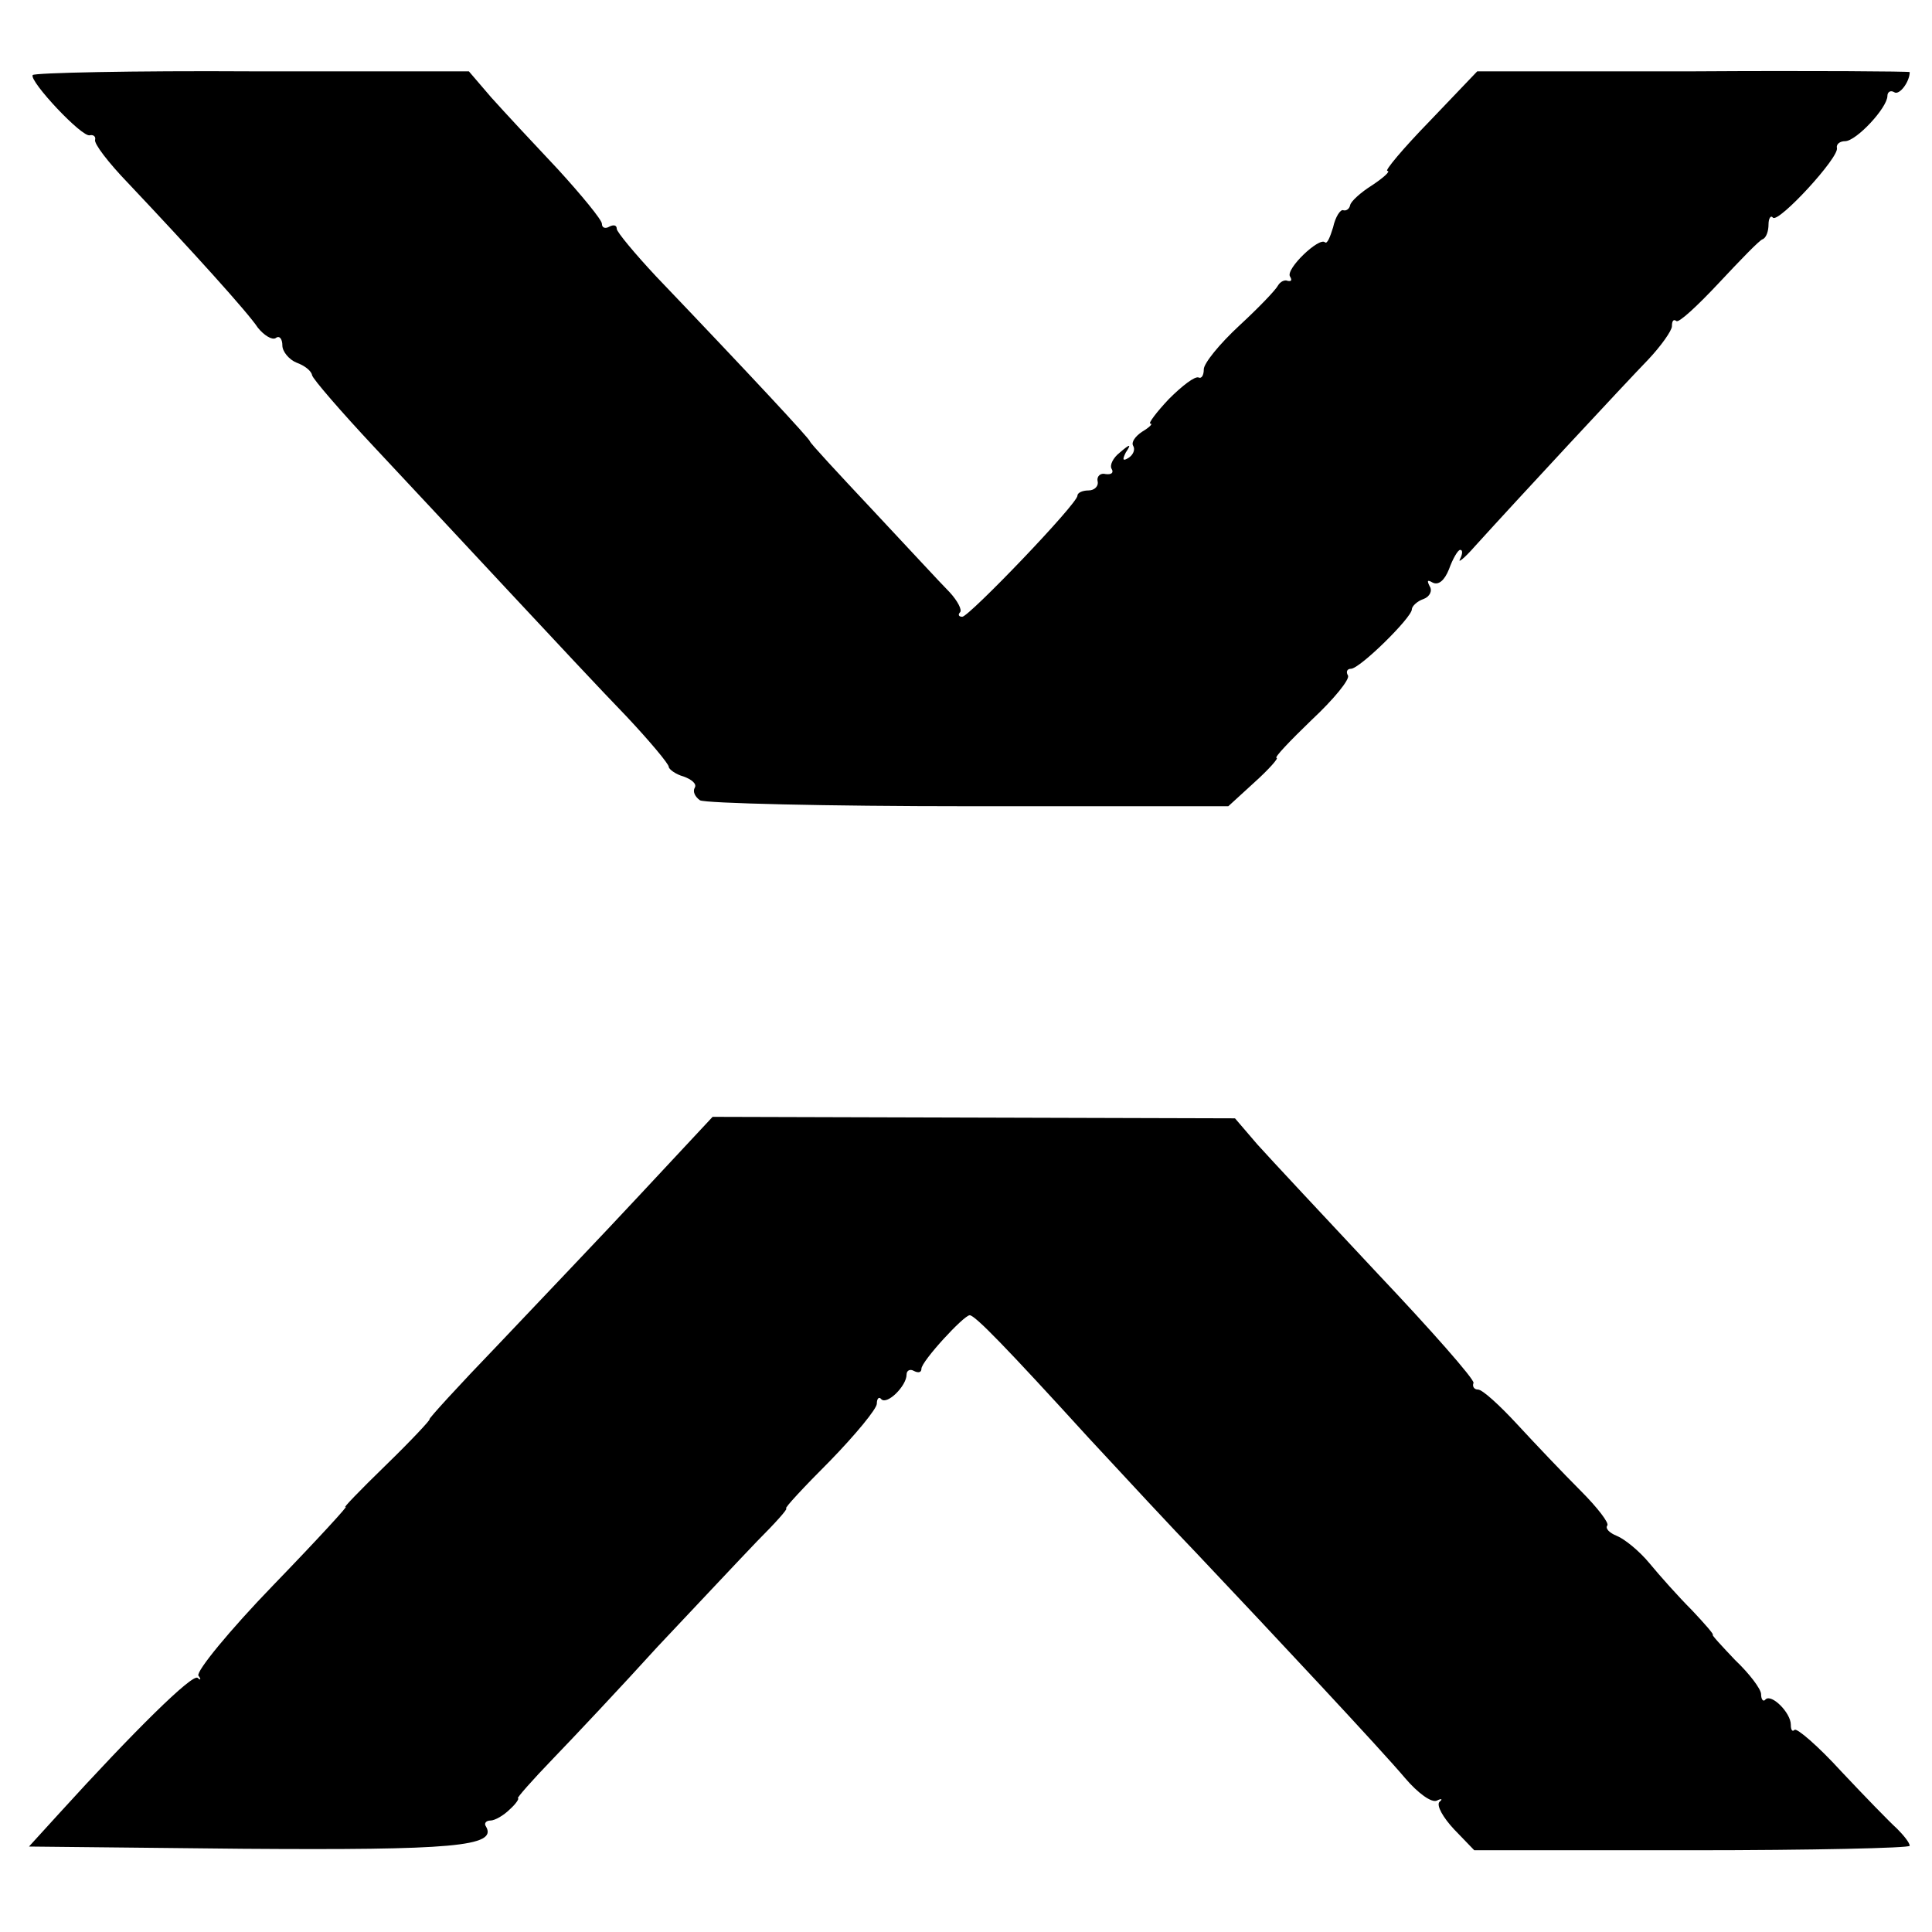
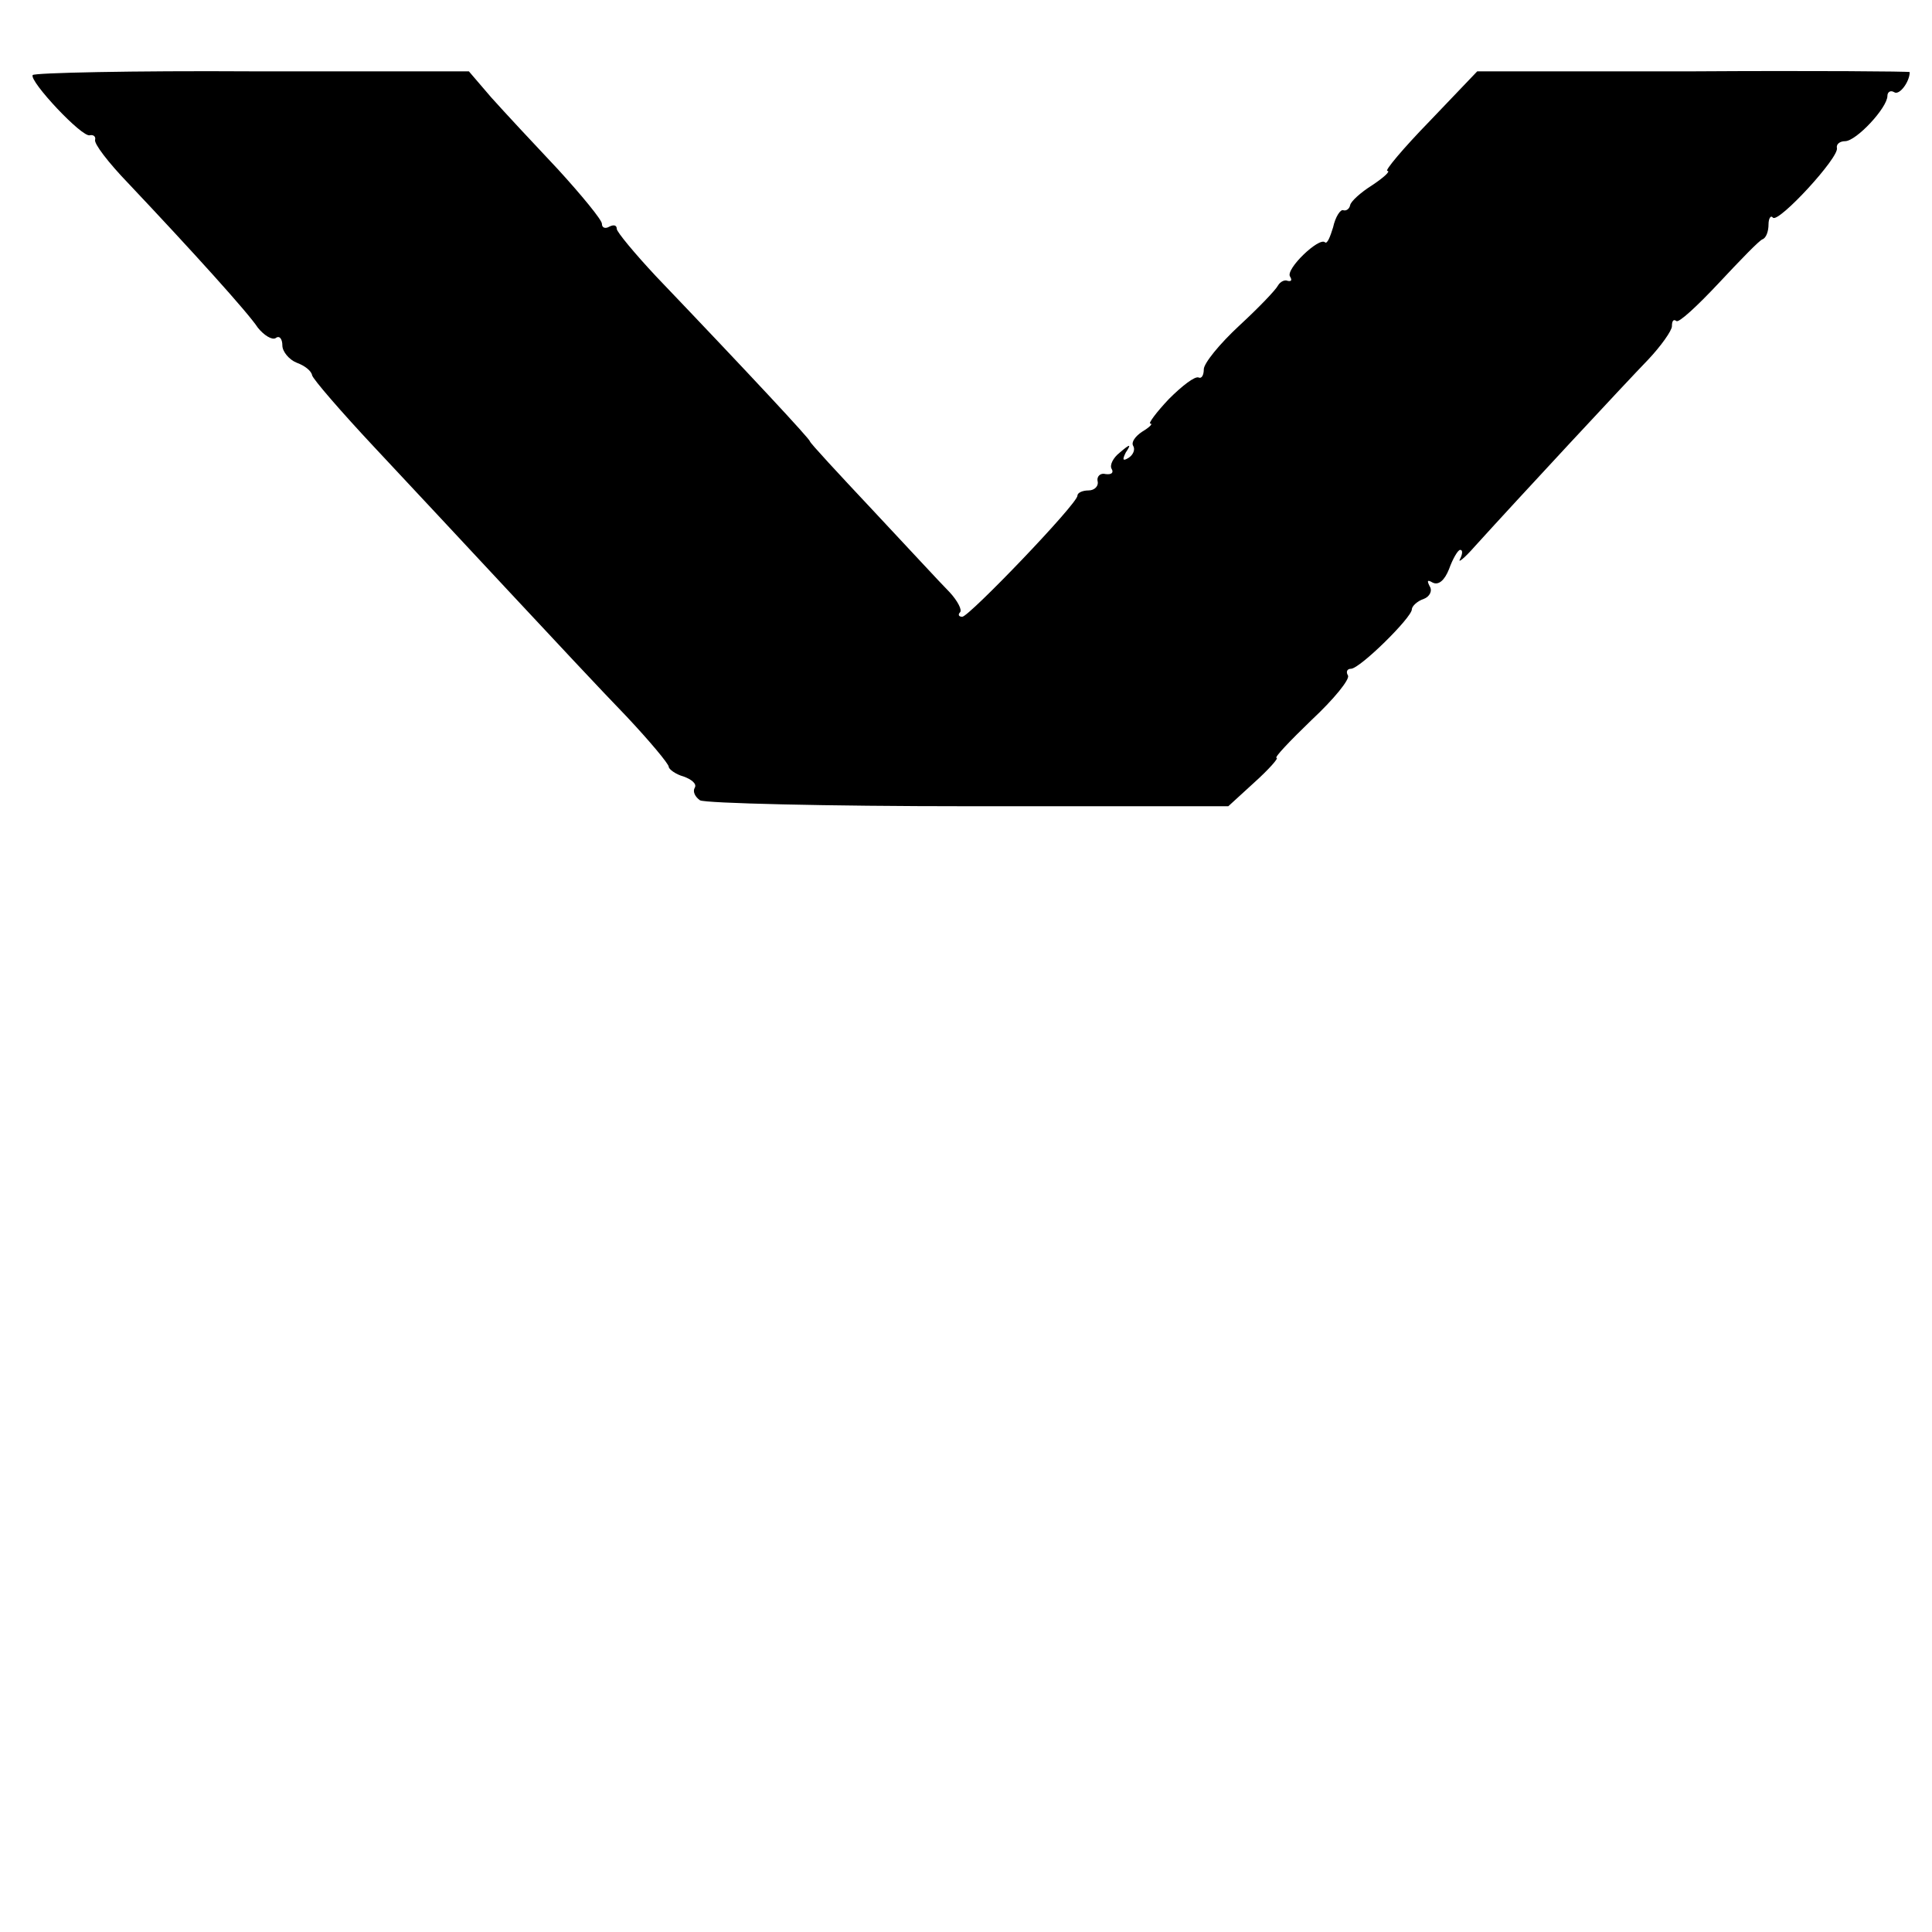
<svg xmlns="http://www.w3.org/2000/svg" version="1.0" width="260pt" height="260pt" viewBox="0 0 260 260" preserveAspectRatio="xMidYMid meet">
  <g transform="translate(0,260) scale(0.1,-0.1)" fill="#000000" stroke="none">
    <path d="M44 2499 c-5 -8 67 -85 77 -81 5 1 8 -2 7 -6 -2 -5 18 -31 44 -58 86 -91 162 -175 175 -195 8 -10 19 -17 24 -14 5 4 9 -1 9 -10 0 -8 9 -19 19 -23 11 -4 20 -11 21 -17 1 -5 39 -49 83 -96 45 -48 127 -136 182 -195 55 -59 126 -135 158 -168 31 -33 57 -64 57 -68 0 -3 9 -10 20 -13 11 -4 18 -10 15 -15 -3 -5 0 -12 7 -17 7 -4 170 -8 362 -8 l349 0 35 32 c20 18 33 33 30 33 -4 0 18 23 47 51 30 28 52 55 49 60 -3 5 -1 9 4 9 12 0 82 69 82 80 0 4 7 11 16 14 8 3 12 11 8 17 -4 8 -3 9 4 5 8 -4 16 3 22 18 5 14 12 26 15 26 4 0 3 -6 0 -12 -4 -7 6 1 20 17 58 64 202 219 233 251 17 18 32 39 32 45 0 7 2 10 6 7 3 -3 28 20 57 51 29 31 55 58 59 59 5 2 8 11 8 20 0 8 3 13 6 9 8 -7 90 82 86 94 -1 5 4 9 11 9 15 0 57 45 57 61 0 5 4 8 9 5 7 -5 21 14 21 27 0 1 -131 2 -291 1 l-291 0 -64 -67 c-36 -37 -61 -67 -57 -67 5 0 -5 -9 -20 -19 -16 -10 -29 -22 -30 -27 -1 -5 -5 -8 -9 -7 -4 2 -11 -9 -14 -23 -4 -13 -8 -23 -11 -20 -8 7 -53 -36 -47 -46 3 -5 2 -7 -3 -6 -4 2 -10 -1 -13 -6 -3 -6 -26 -30 -52 -54 -27 -25 -48 -51 -48 -59 0 -8 -3 -13 -7 -11 -5 2 -22 -11 -40 -29 -17 -18 -28 -33 -25 -33 4 0 -1 -5 -11 -11 -9 -6 -15 -14 -12 -19 3 -5 0 -12 -6 -16 -8 -5 -9 -3 -4 7 8 12 6 12 -8 0 -9 -7 -14 -17 -11 -22 3 -5 0 -8 -8 -7 -7 2 -12 -3 -11 -9 2 -7 -4 -13 -12 -13 -8 0 -15 -3 -15 -7 0 -11 -146 -163 -155 -163 -5 0 -6 3 -3 6 3 3 -3 15 -14 27 -12 12 -58 62 -104 111 -46 49 -84 90 -84 92 0 3 -79 88 -207 222 -29 31 -53 60 -53 64 0 5 -4 6 -10 3 -5 -3 -10 -2 -10 4 0 5 -27 38 -59 73 -33 35 -73 78 -90 97 l-30 35 -292 0 c-160 1 -293 -2 -295 -5z" />
-     <path d="M862 993 c-53 -57 -140 -148 -192 -203 -53 -55 -94 -100 -92 -100 2 0 -24 -28 -59 -62 -35 -34 -59 -59 -54 -56 6 4 -38 -44 -97 -105 -59 -61 -104 -116 -101 -122 4 -5 3 -7 -1 -3 -7 6 -86 -72 -186 -182 l-41 -45 288 -3 c281 -2 343 3 327 30 -3 4 0 8 6 8 6 0 18 7 26 15 9 8 13 15 11 15 -2 0 19 24 47 53 28 29 92 97 141 151 50 53 110 117 134 142 24 24 42 44 39 44 -3 0 24 29 59 64 34 35 63 70 63 77 0 7 3 10 6 6 8 -8 34 18 34 33 0 6 5 8 10 5 6 -3 10 -2 10 3 0 10 57 72 65 72 7 0 48 -42 160 -165 50 -54 115 -124 145 -155 104 -110 249 -265 281 -303 17 -20 36 -34 43 -30 6 3 8 2 3 -2 -4 -5 5 -21 20 -37 l27 -28 293 0 c161 0 293 3 293 6 0 4 -8 14 -17 23 -10 9 -44 44 -75 77 -31 34 -60 59 -63 56 -3 -3 -5 0 -5 7 0 16 -26 42 -34 34 -3 -4 -6 0 -6 7 0 7 -16 28 -35 46 -18 19 -32 34 -30 34 2 0 -11 15 -28 33 -18 18 -43 46 -57 63 -14 17 -34 33 -44 37 -10 4 -16 10 -13 14 3 3 -13 24 -36 47 -23 23 -61 63 -85 89 -24 26 -47 47 -53 47 -5 0 -8 4 -6 9 1 5 -57 71 -129 147 -72 77 -145 155 -162 174 l-30 35 -351 1 -352 1 -97 -104z" />
  </g>
</svg>